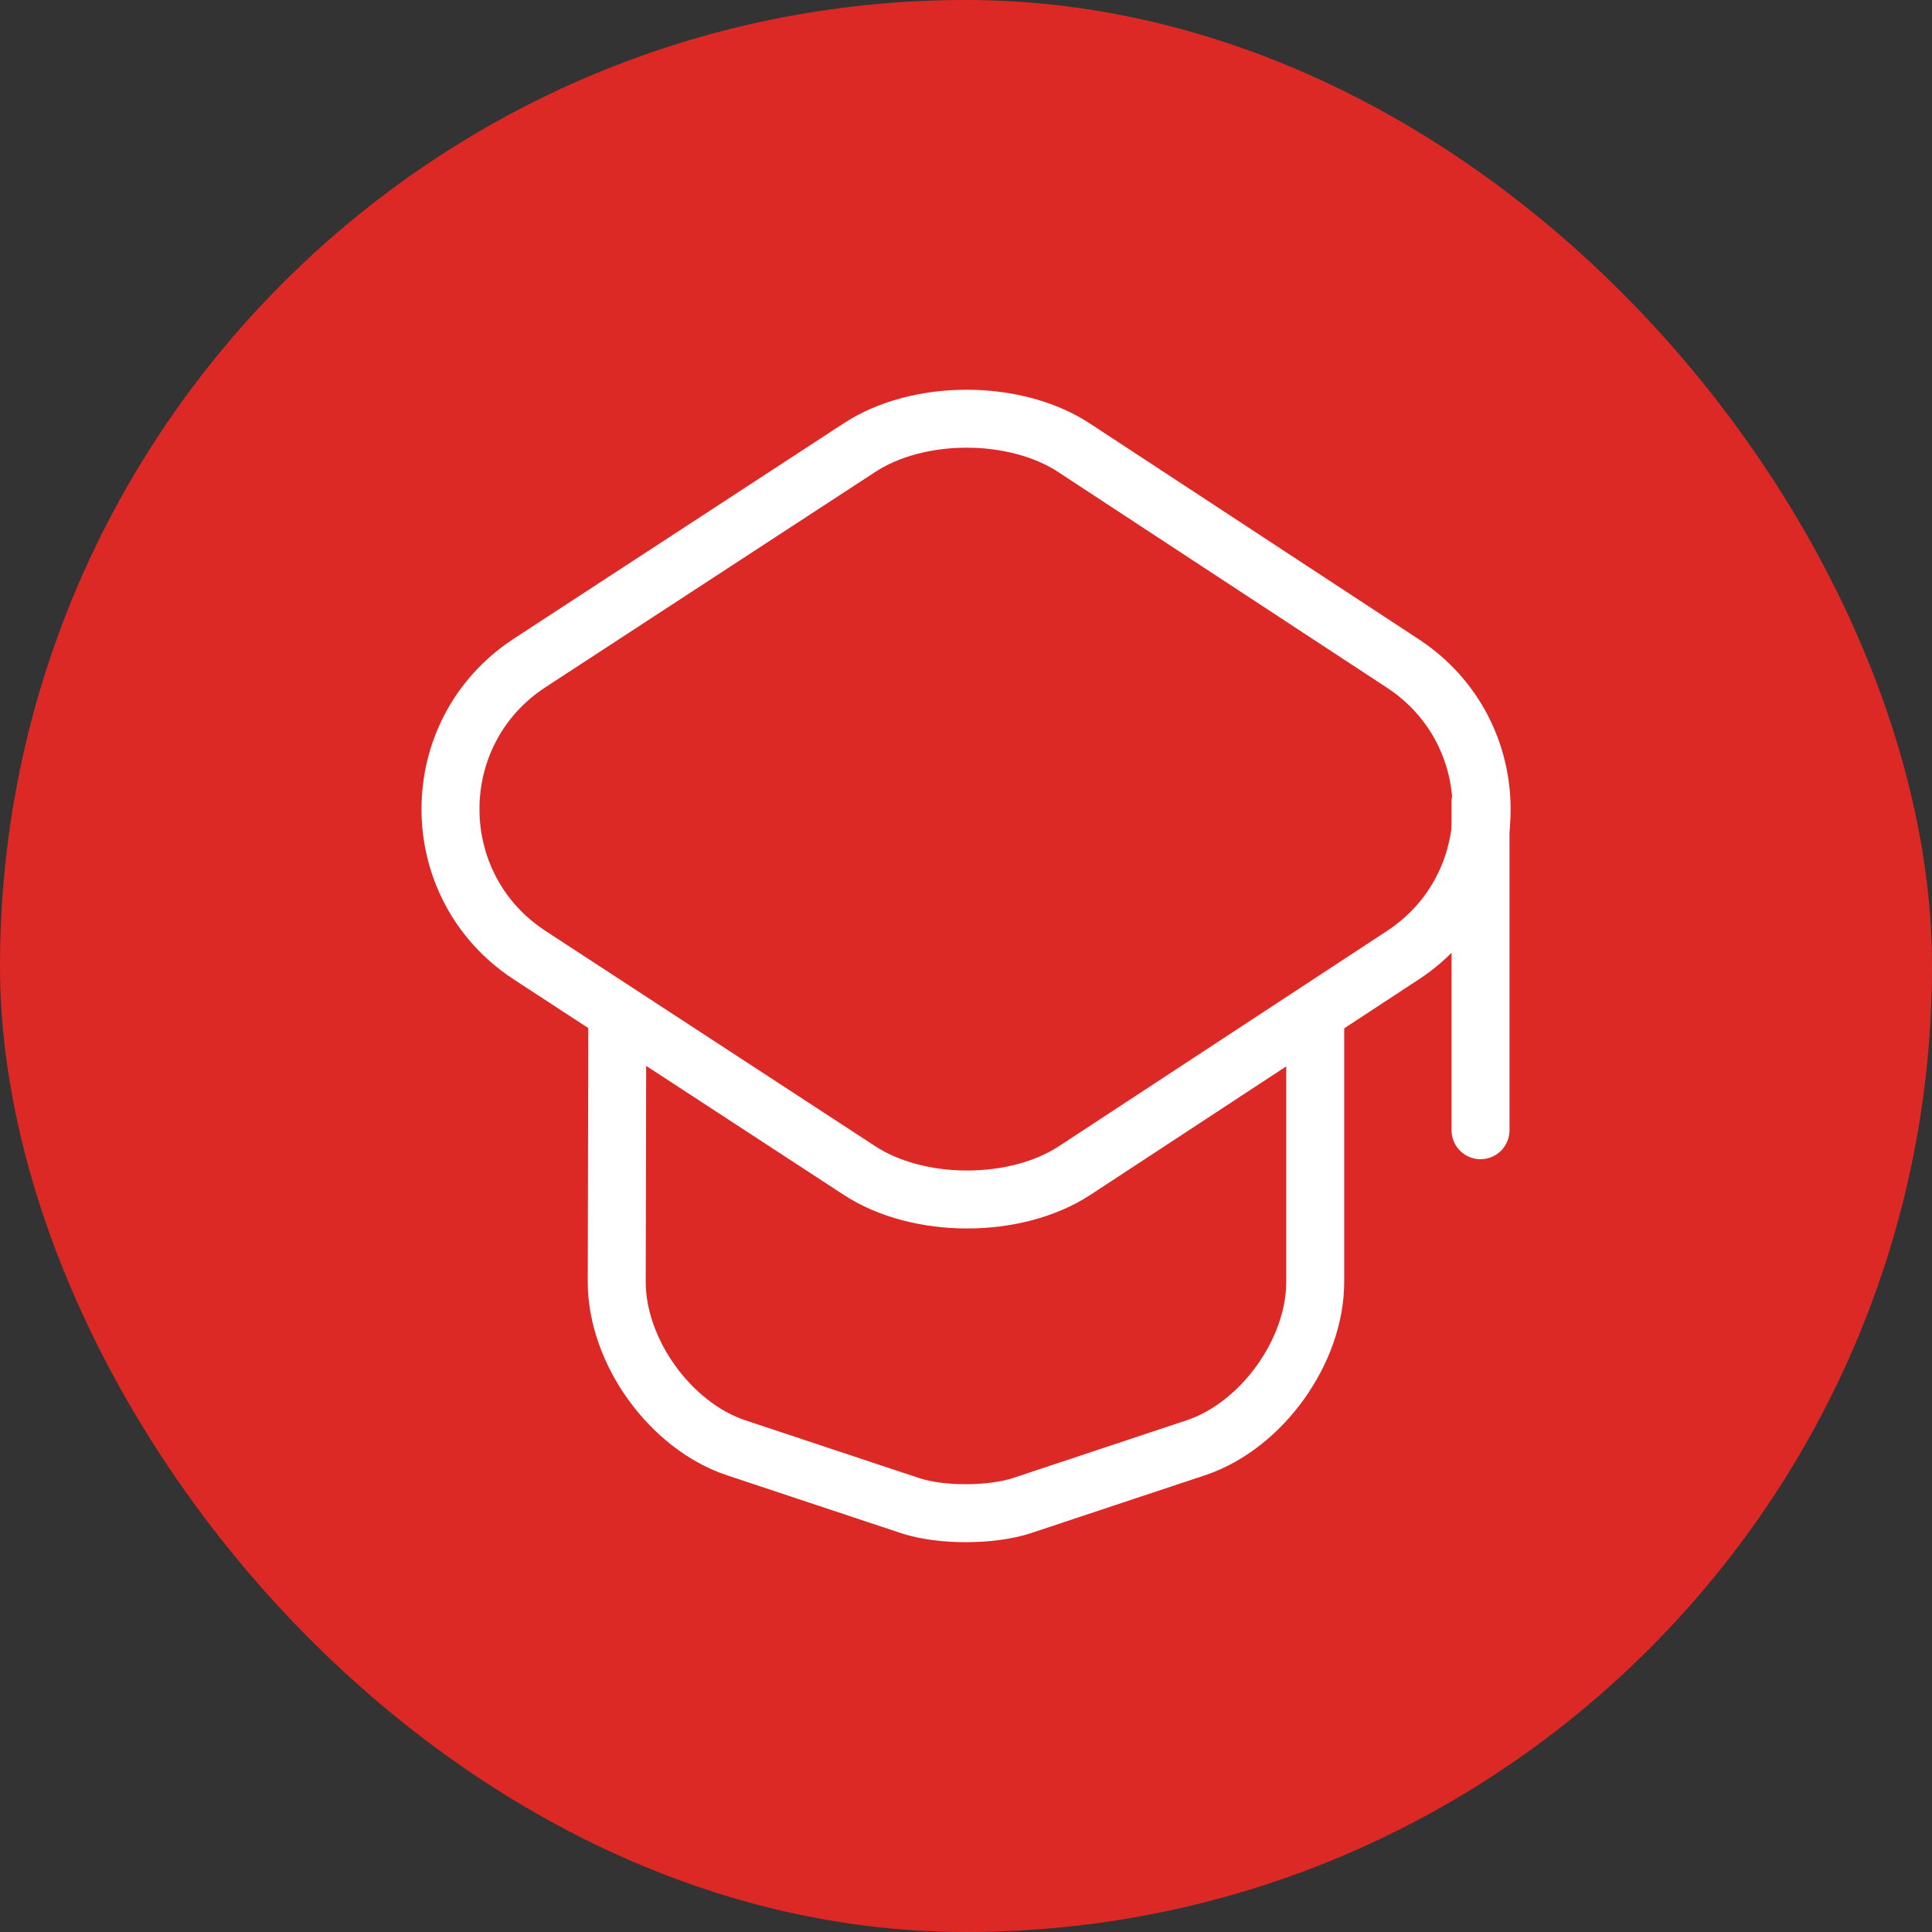
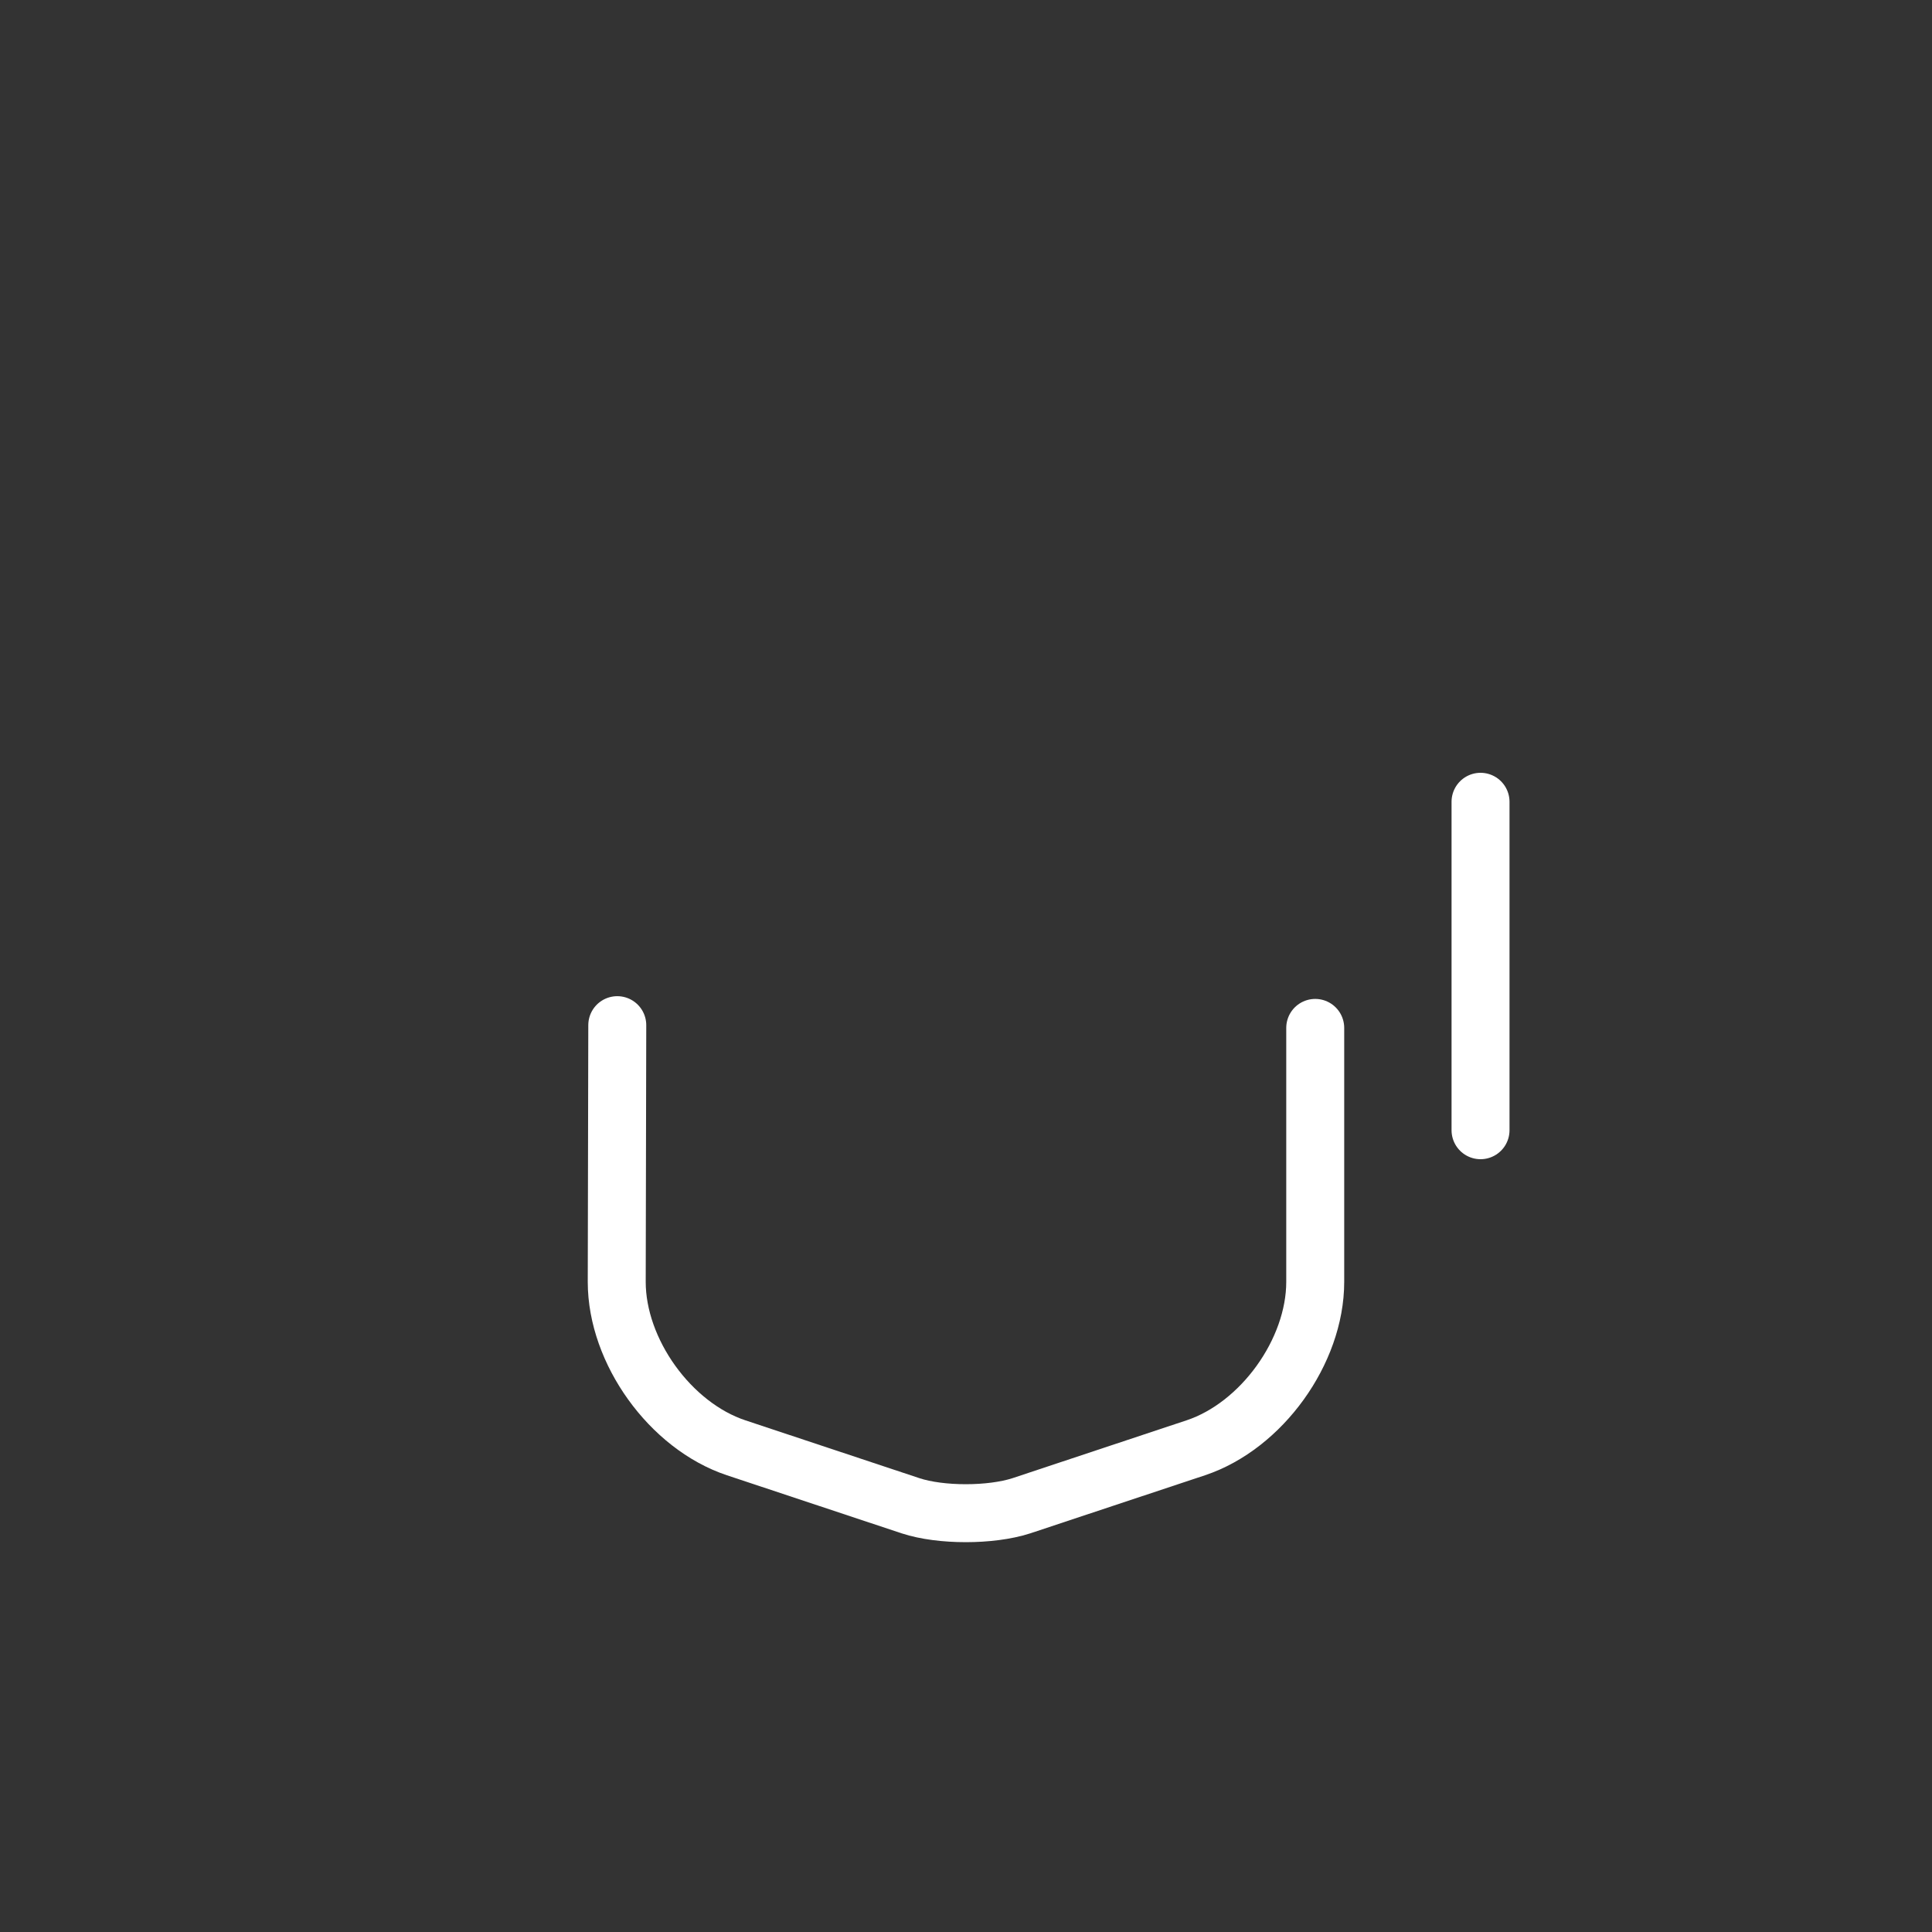
<svg xmlns="http://www.w3.org/2000/svg" width="50" height="50" viewBox="0 0 50 50" fill="none">
  <rect x="0" y="0" width="50" height="50" fill="#333333" stroke="none" />
-   <rect width="50" height="50" rx="25" fill="#DD2926" />
-   <path d="M22.237 11.589L13.709 17.156C10.975 18.941 10.975 22.936 13.709 24.721L22.237 30.289C23.767 31.294 26.289 31.294 27.819 30.289L36.305 24.721C39.025 22.936 39.025 18.955 36.305 17.17L27.819 11.603C26.289 10.583 23.767 10.583 22.237 11.589Z" stroke="white" stroke-width="1.5" stroke-linecap="round" stroke-linejoin="round" />
  <path d="M15.975 26.531L15.961 33.175C15.961 34.975 17.349 36.901 19.049 37.468L23.568 38.97C24.348 39.225 25.637 39.225 26.43 38.97L30.949 37.468C32.649 36.901 34.038 34.975 34.038 33.175V26.602" stroke="white" stroke-width="1.5" stroke-linecap="round" stroke-linejoin="round" />
  <path d="M38.316 29.25V20.75" stroke="white" stroke-width="1.5" stroke-linecap="round" stroke-linejoin="round" />
</svg>